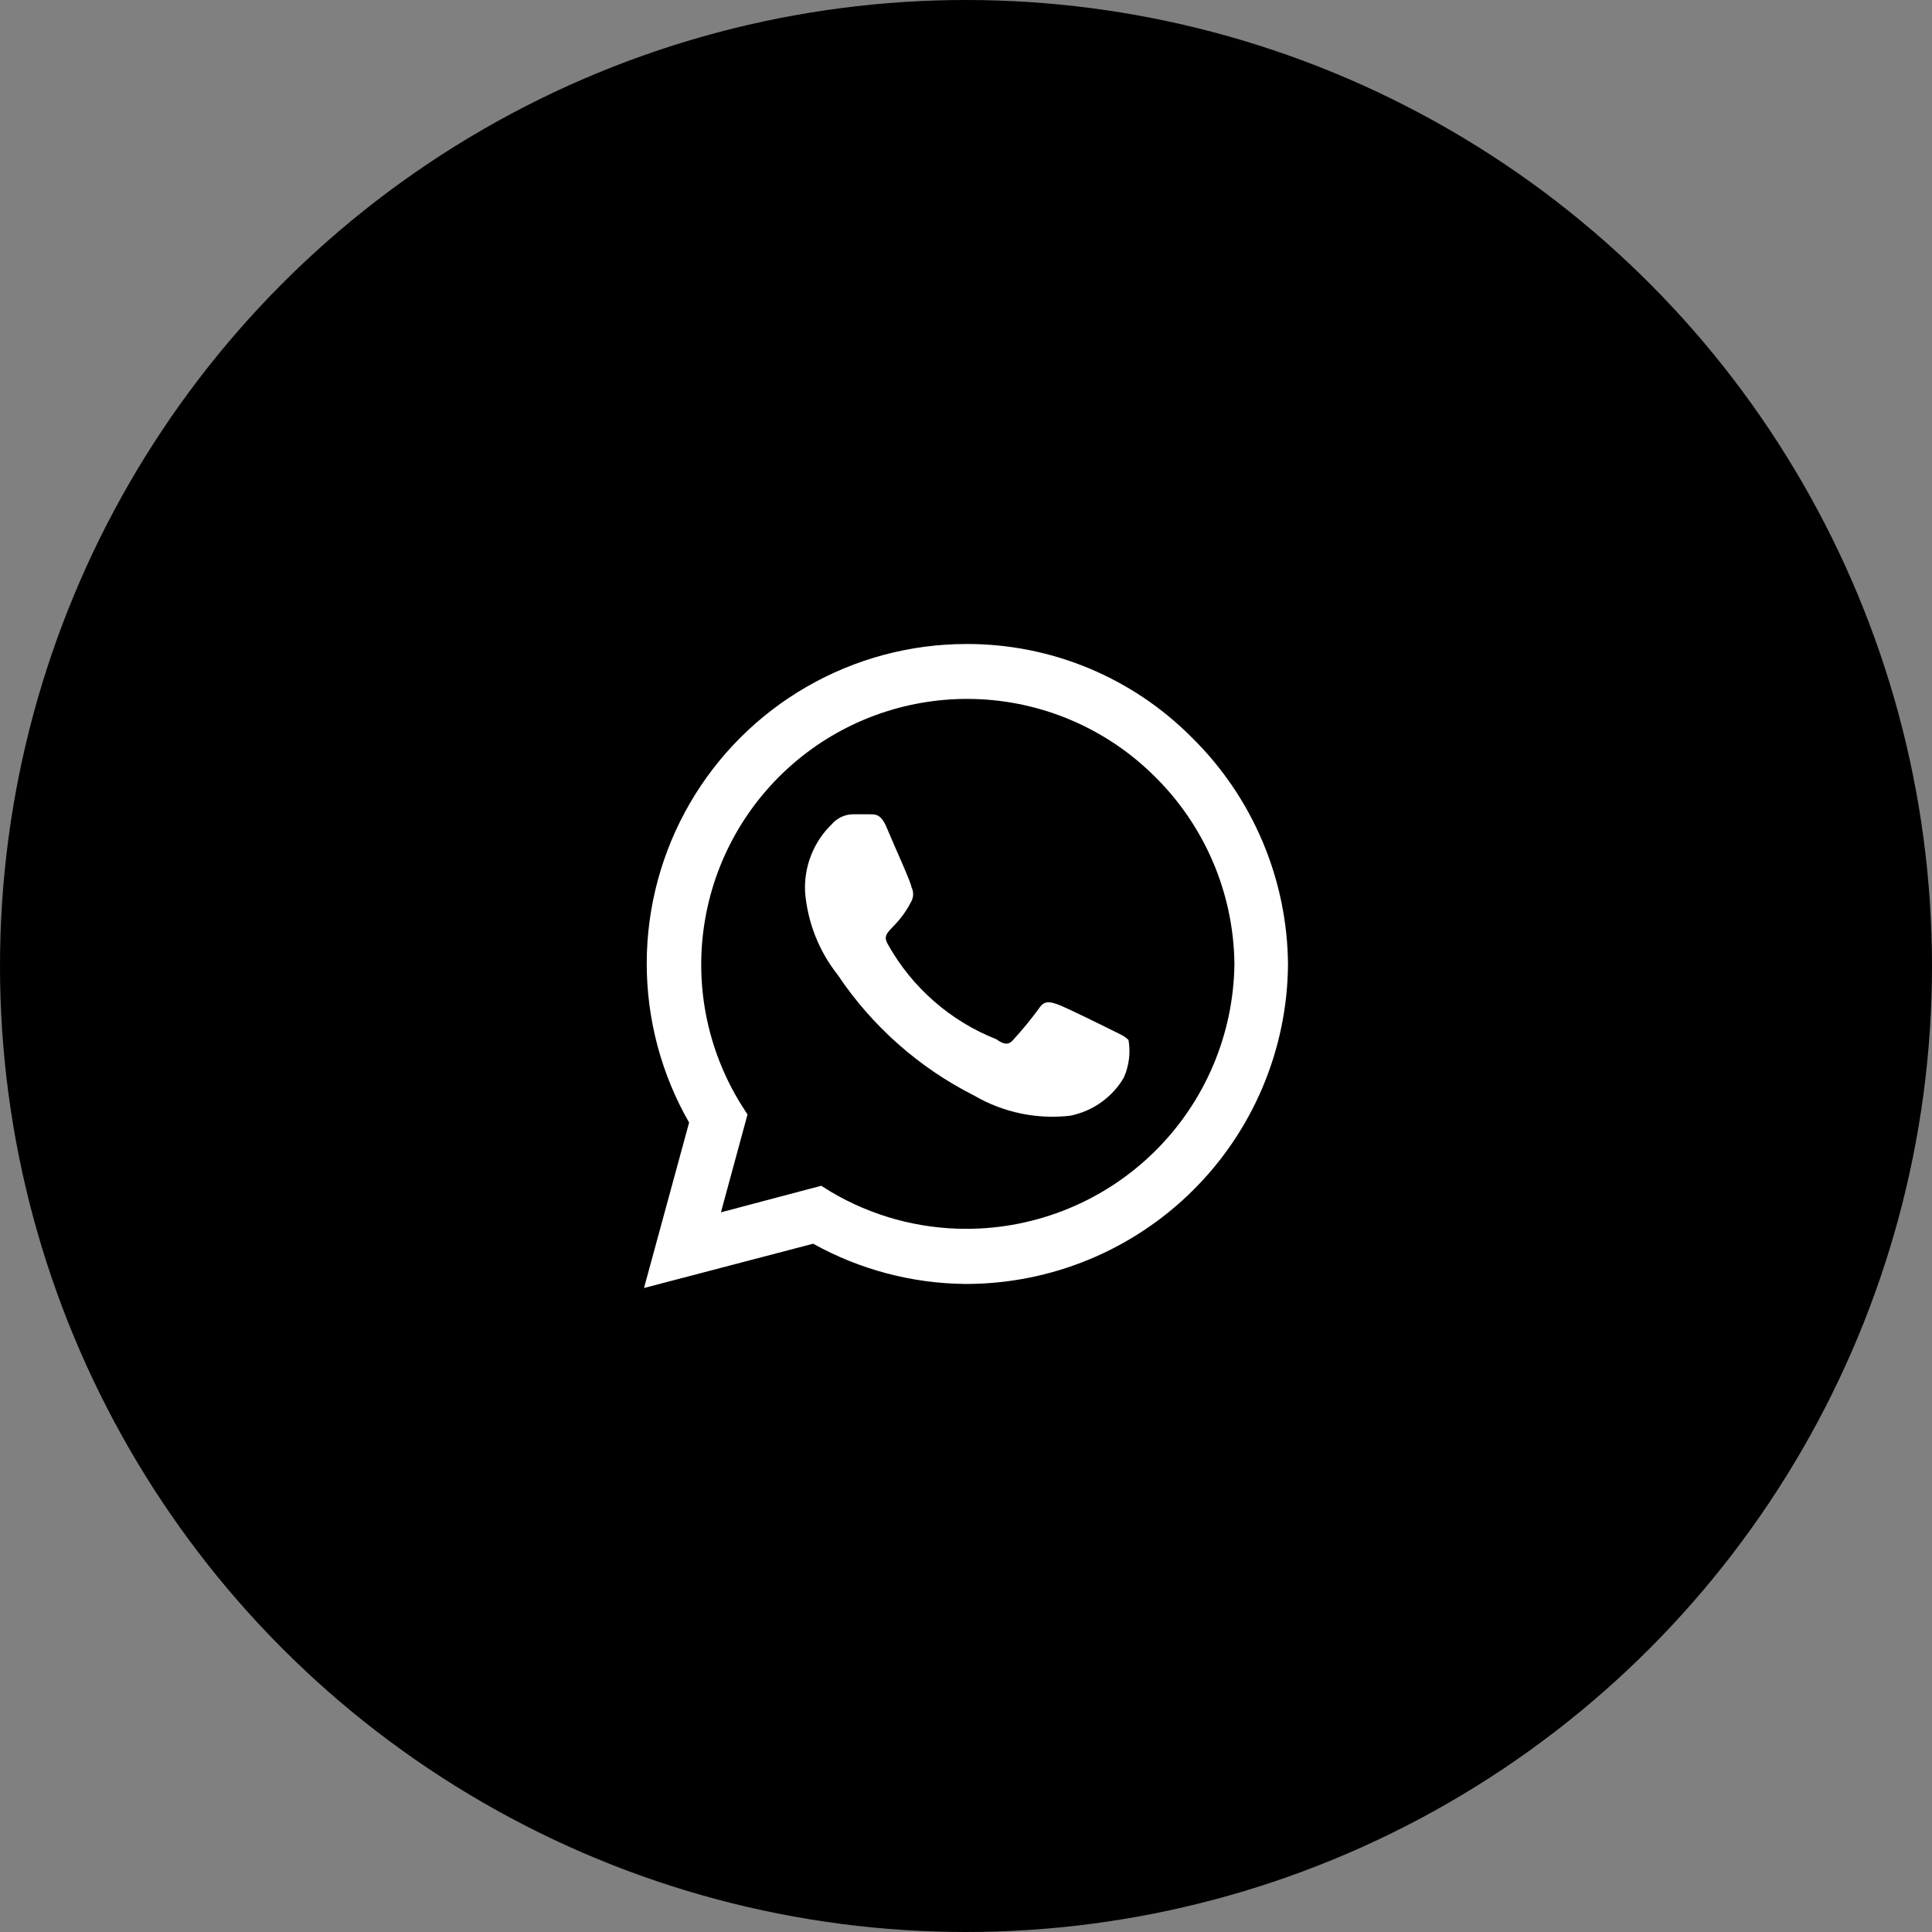
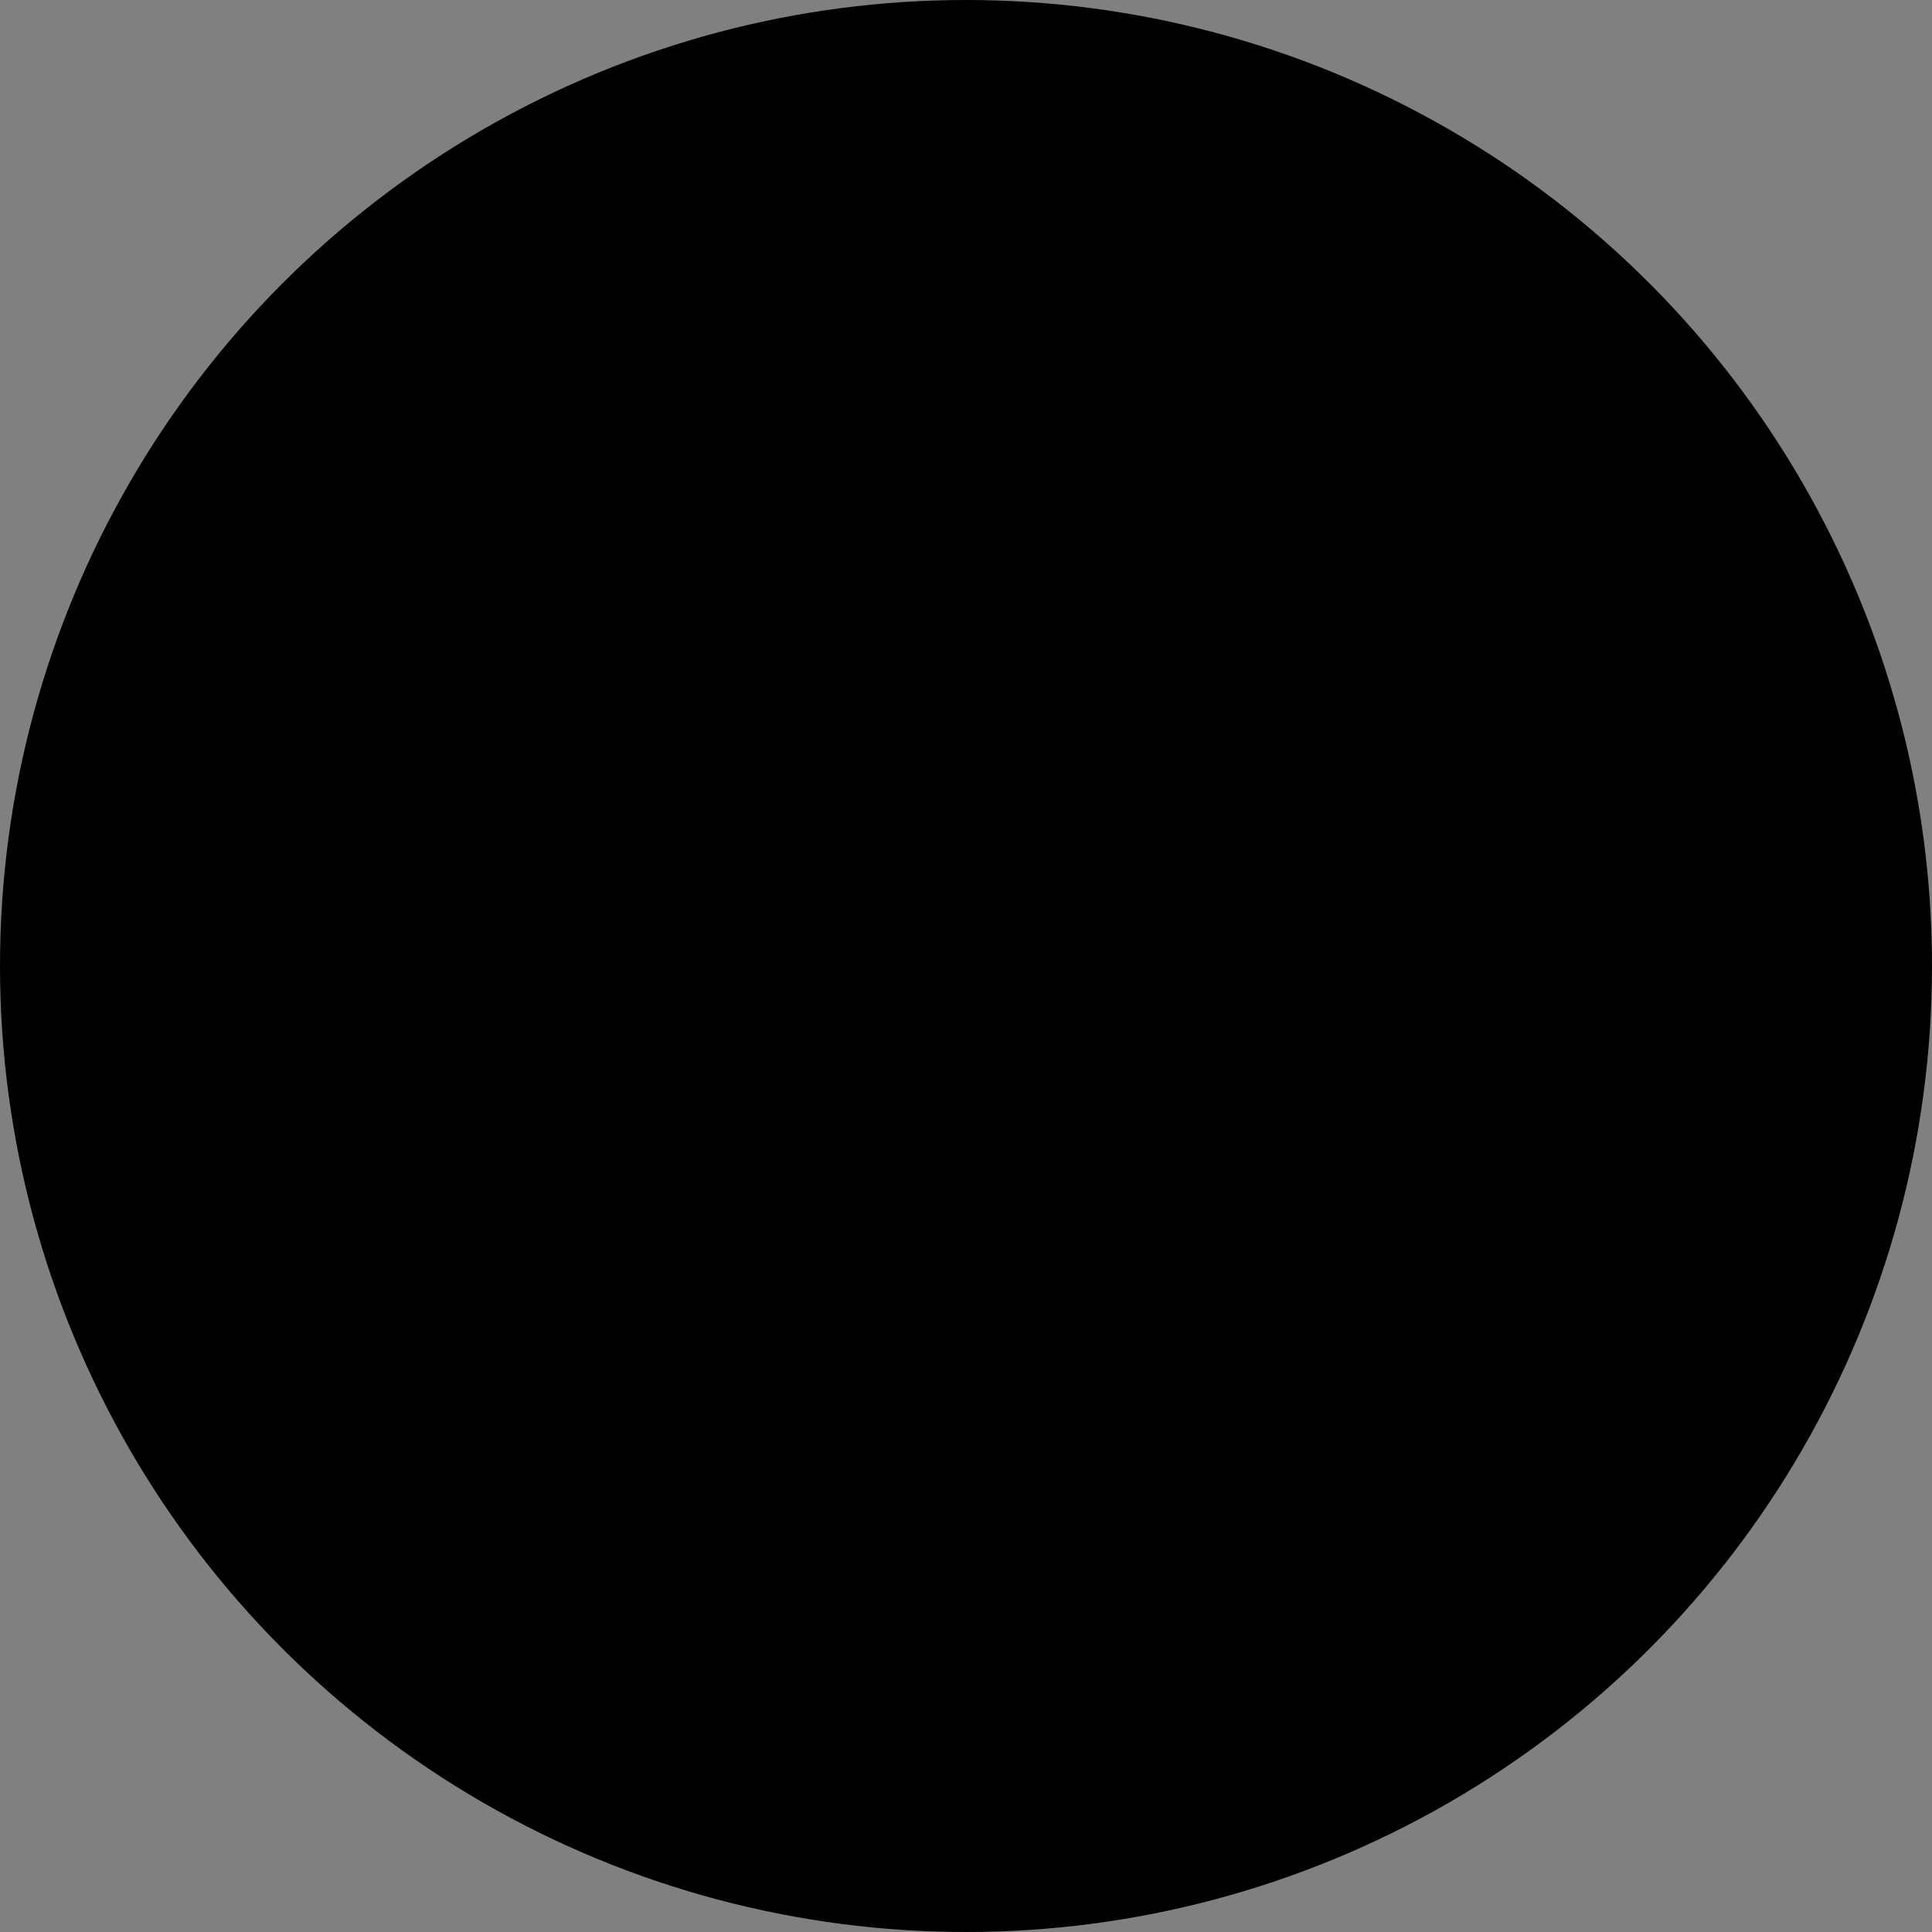
<svg xmlns="http://www.w3.org/2000/svg" width="78" height="78" viewBox="0 0 78 78" fill="none">
  <rect x="0" y="0" width="78" height="78" fill="#808080" stroke="none" />
  <circle cx="39" cy="39" r="38.5" fill="black" stroke="black" />
-   <path d="M48.114 29.77C46.922 28.57 45.503 27.619 43.94 26.971C42.377 26.324 40.7 25.994 39.008 26C36.746 26.002 34.524 26.598 32.565 27.729C30.606 28.859 28.979 30.484 27.846 32.441C26.713 34.397 26.115 36.617 26.11 38.878C26.106 41.138 26.696 43.36 27.821 45.321L26 52L32.829 50.212C34.715 51.261 36.834 51.82 38.992 51.837C42.422 51.838 45.714 50.484 48.15 48.07C50.586 45.657 51.97 42.379 52 38.951C51.989 37.241 51.639 35.549 50.972 33.974C50.306 32.398 49.334 30.97 48.114 29.77ZM39.008 49.611C37.086 49.612 35.198 49.096 33.545 48.116L33.154 47.873L29.106 48.945L30.179 44.996L29.919 44.59C28.535 42.358 28.019 39.697 28.468 37.111C28.916 34.524 30.299 32.192 32.353 30.555C34.407 28.919 36.99 28.093 39.613 28.232C42.236 28.372 44.717 29.468 46.585 31.314C48.628 33.31 49.797 36.032 49.837 38.886C49.812 41.74 48.659 44.467 46.631 46.476C44.603 48.484 41.863 49.611 39.008 49.611ZM44.878 41.584C44.553 41.421 42.976 40.641 42.683 40.544C42.39 40.446 42.163 40.381 41.951 40.706C41.633 41.142 41.291 41.56 40.927 41.958C40.748 42.185 40.553 42.201 40.228 41.958C38.373 41.225 36.829 39.877 35.854 38.139C35.512 37.57 36.179 37.602 36.797 36.384C36.842 36.296 36.866 36.198 36.866 36.099C36.866 36 36.842 35.903 36.797 35.815C36.797 35.653 36.065 34.06 35.805 33.426C35.545 32.793 35.285 32.89 35.073 32.874H34.439C34.275 32.876 34.113 32.914 33.964 32.984C33.816 33.054 33.684 33.155 33.577 33.28C33.212 33.635 32.928 34.063 32.743 34.537C32.558 35.011 32.476 35.519 32.504 36.026C32.606 37.242 33.064 38.401 33.821 39.358C35.207 41.431 37.106 43.11 39.333 44.233C40.502 44.914 41.859 45.199 43.203 45.045C43.651 44.956 44.075 44.774 44.447 44.511C44.82 44.248 45.133 43.91 45.366 43.517C45.582 43.039 45.65 42.507 45.561 41.99C45.415 41.828 45.203 41.746 44.878 41.584Z" fill="white" />
</svg>